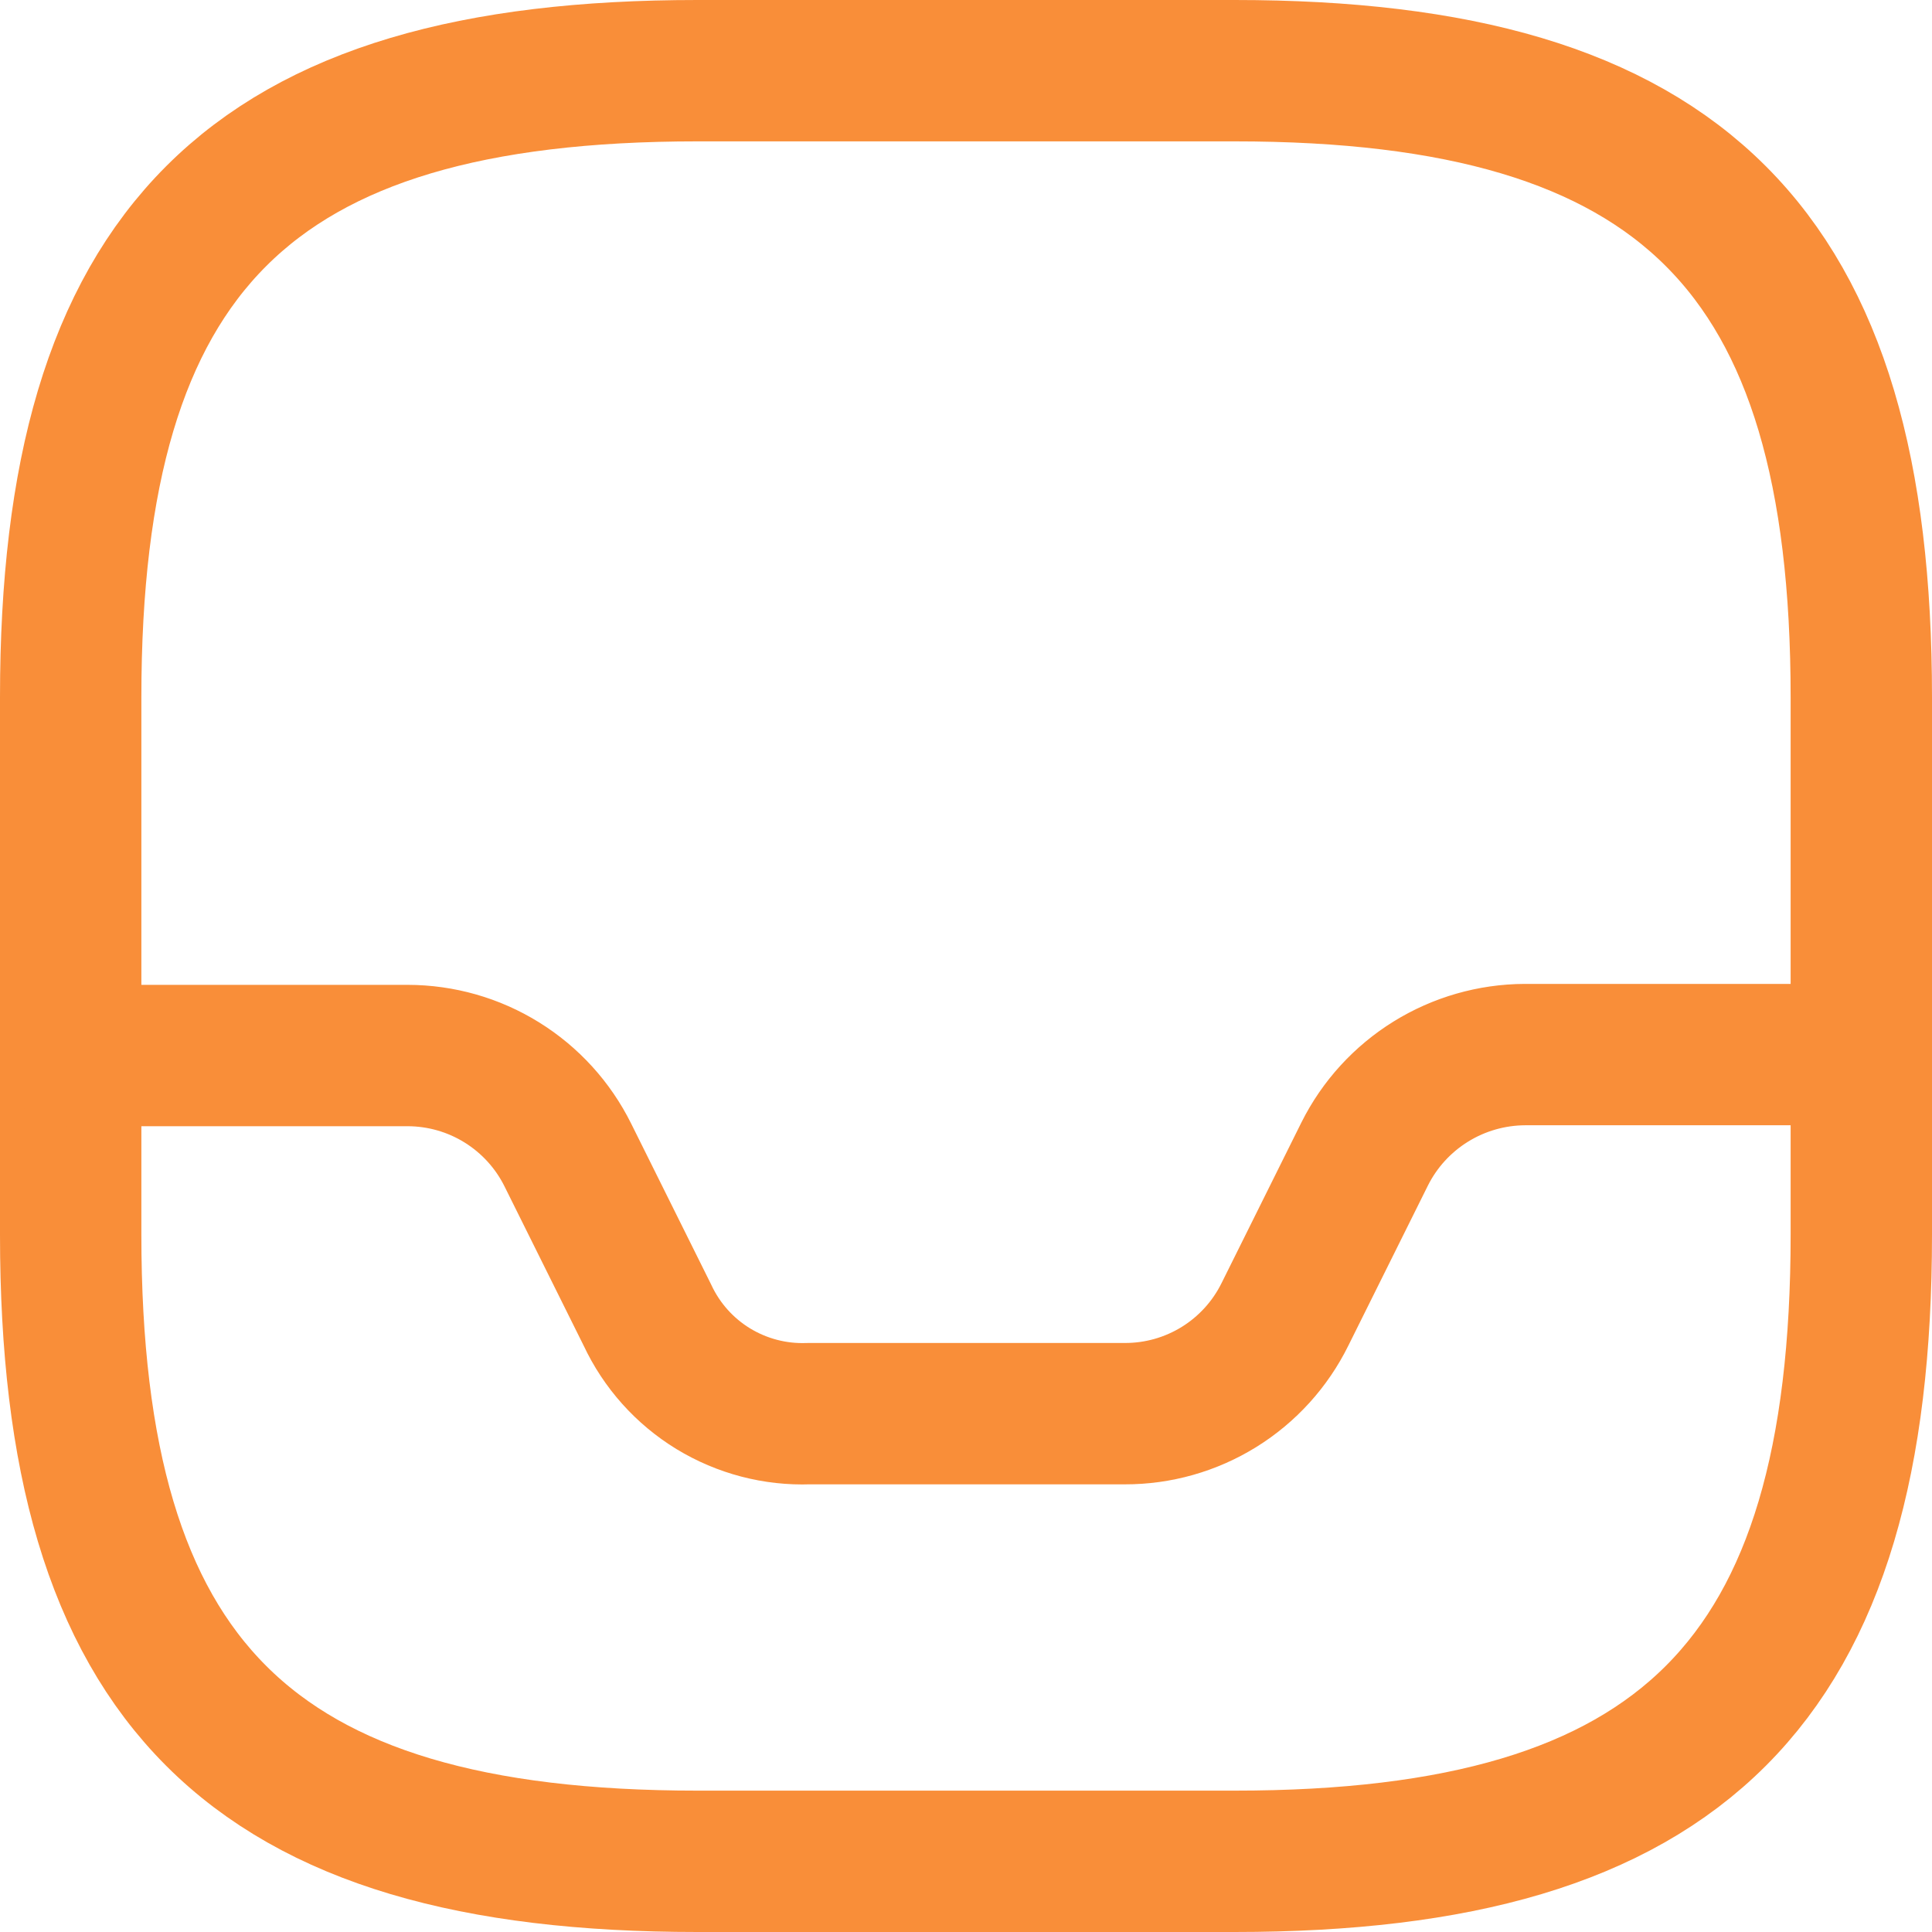
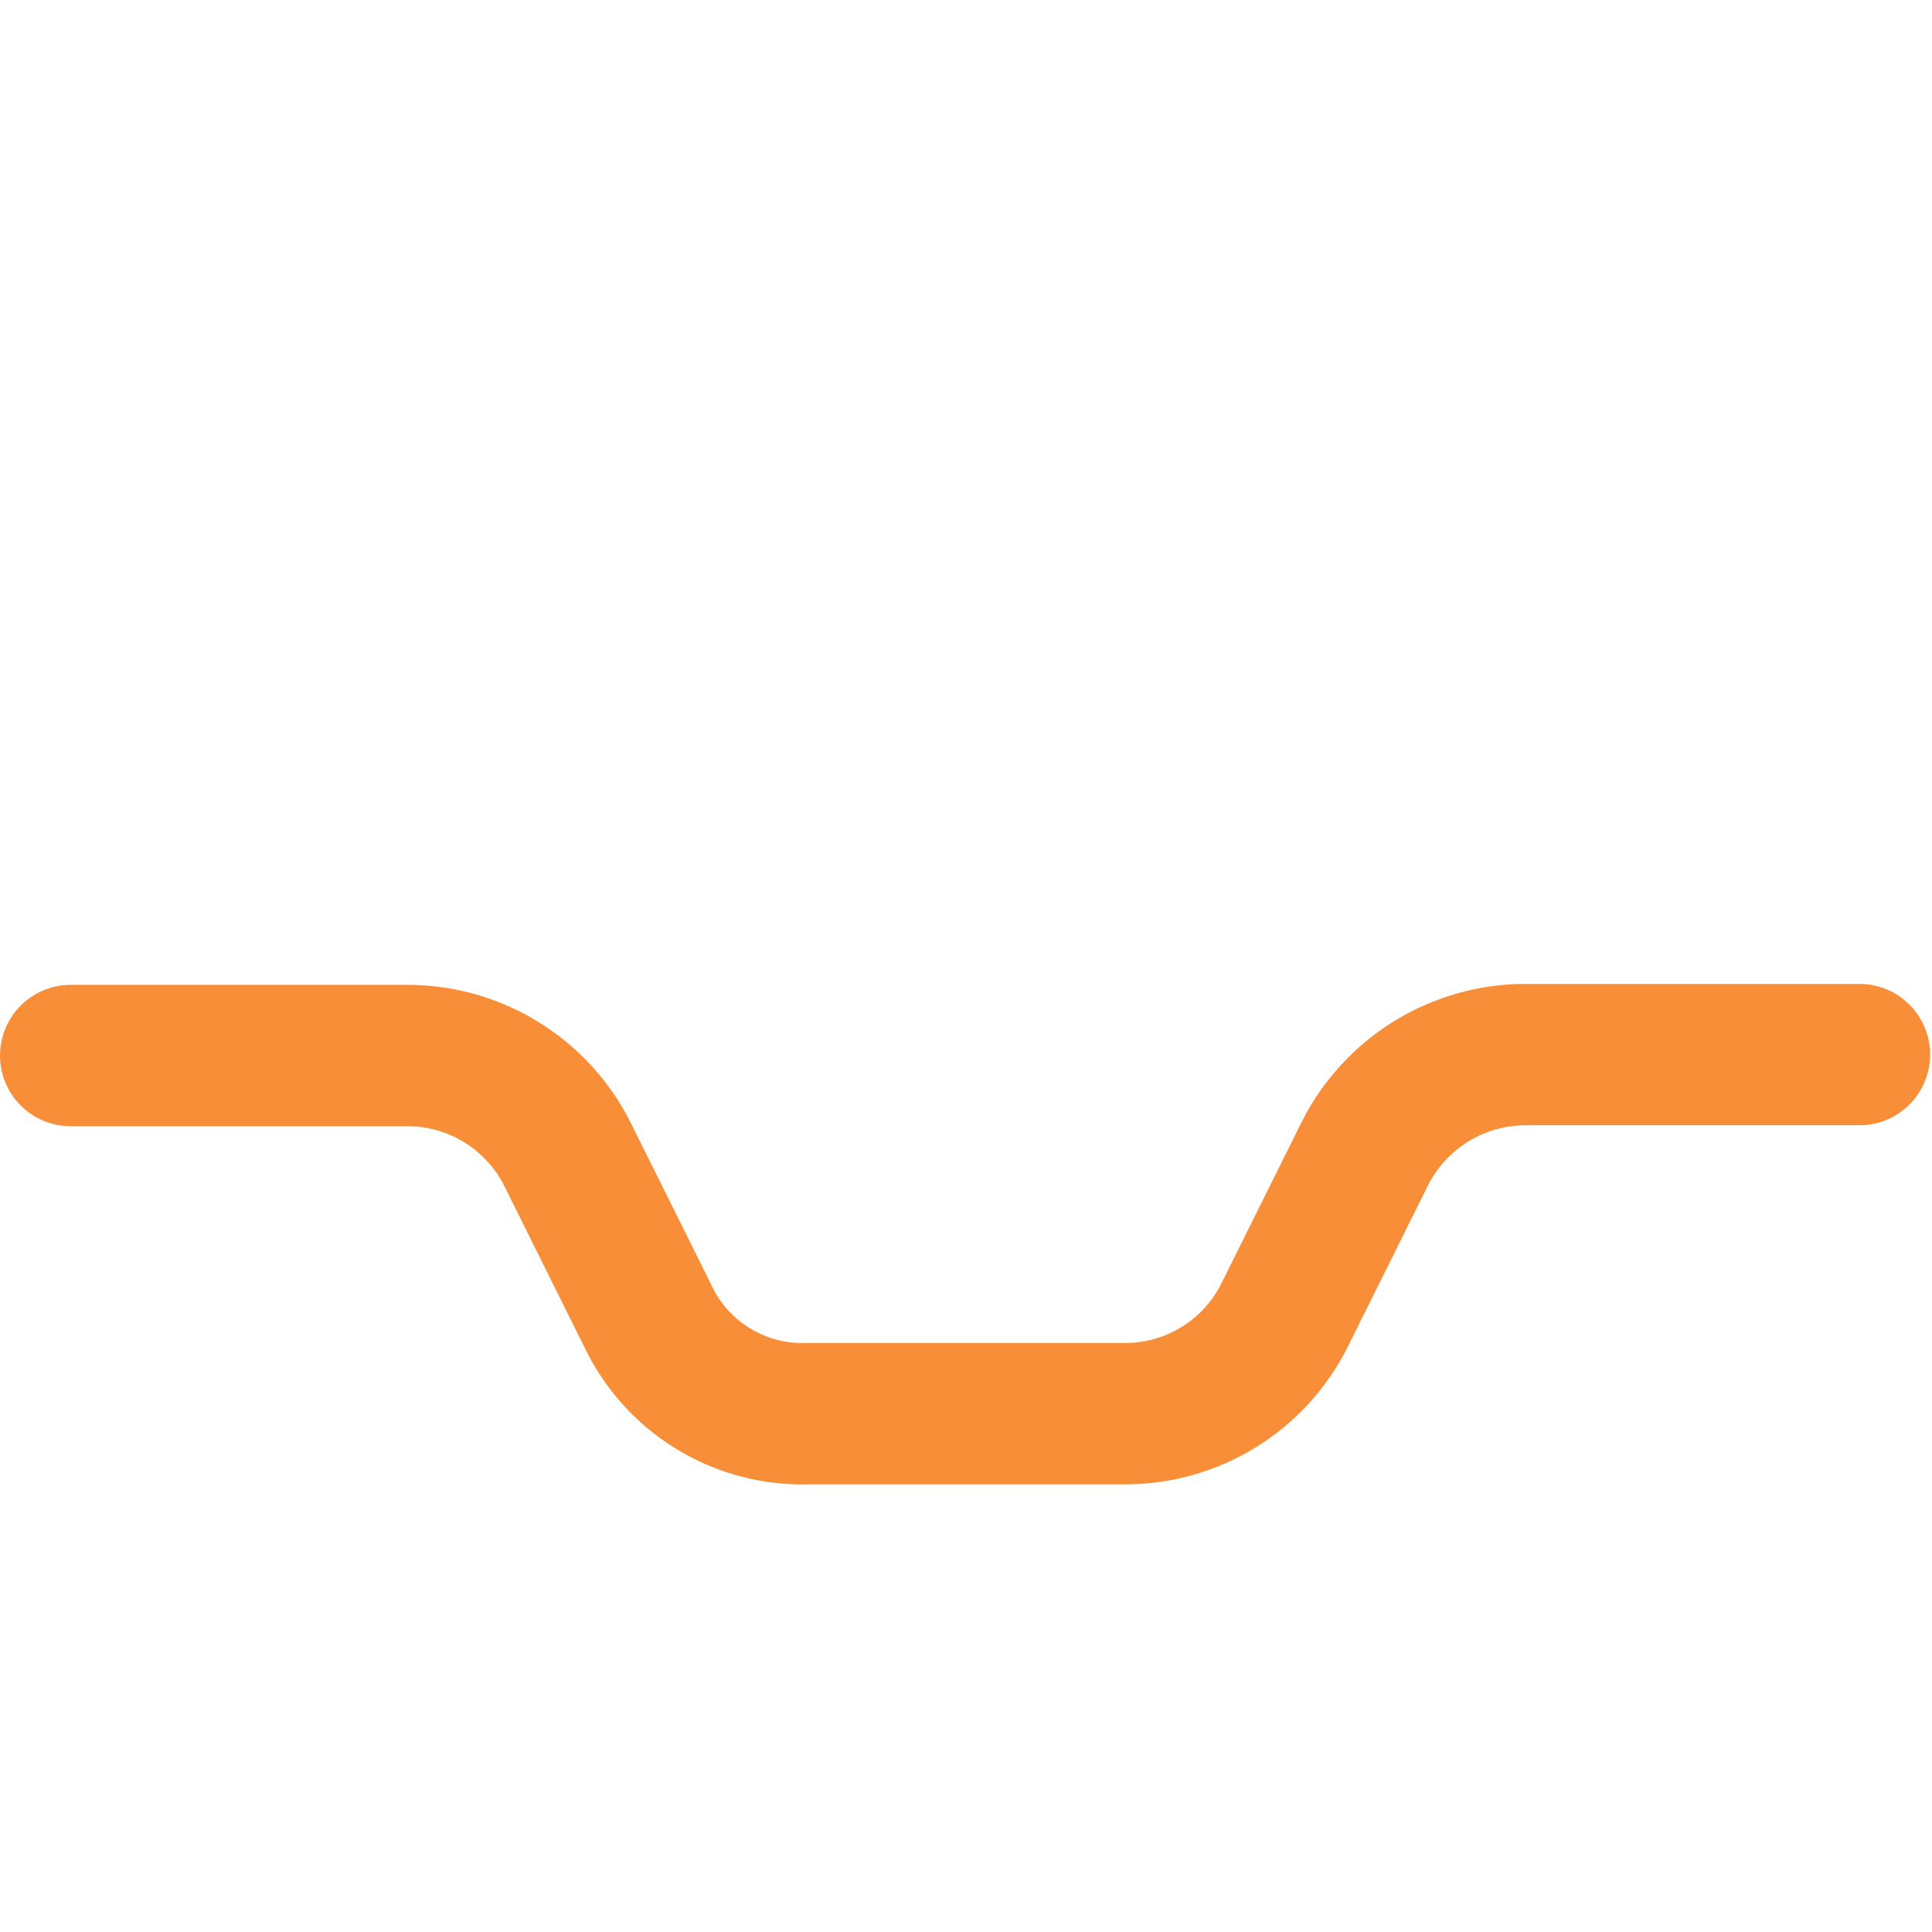
<svg xmlns="http://www.w3.org/2000/svg" width="41" height="41" viewBox="0 0 41 41" fill="none">
-   <path d="M14.8 39.5H26.2C35.7 39.5 39.5 35.7 39.5 26.2V14.8C39.5 5.3 35.7 1.5 26.2 1.5H14.8C5.3 1.5 1.5 5.3 1.5 14.8V26.2C1.5 35.7 5.3 39.5 14.8 39.5Z" stroke="#F98E39" stroke-width="3" stroke-linecap="round" stroke-linejoin="round" />
  <path d="M1.5 22.4H8.65C9.357 22.401 10.05 22.598 10.65 22.971C11.251 23.344 11.736 23.877 12.05 24.51L13.74 27.91C14.042 28.556 14.527 29.098 15.135 29.47C15.744 29.841 16.448 30.026 17.16 30H23.87C24.577 30.002 25.271 29.805 25.872 29.432C26.473 29.059 26.957 28.525 27.27 27.89L28.96 24.49C29.276 23.858 29.761 23.327 30.362 22.954C30.962 22.582 31.654 22.383 32.36 22.38H39.46" stroke="#F98E39" stroke-width="3" stroke-linecap="round" stroke-linejoin="round" />
</svg>